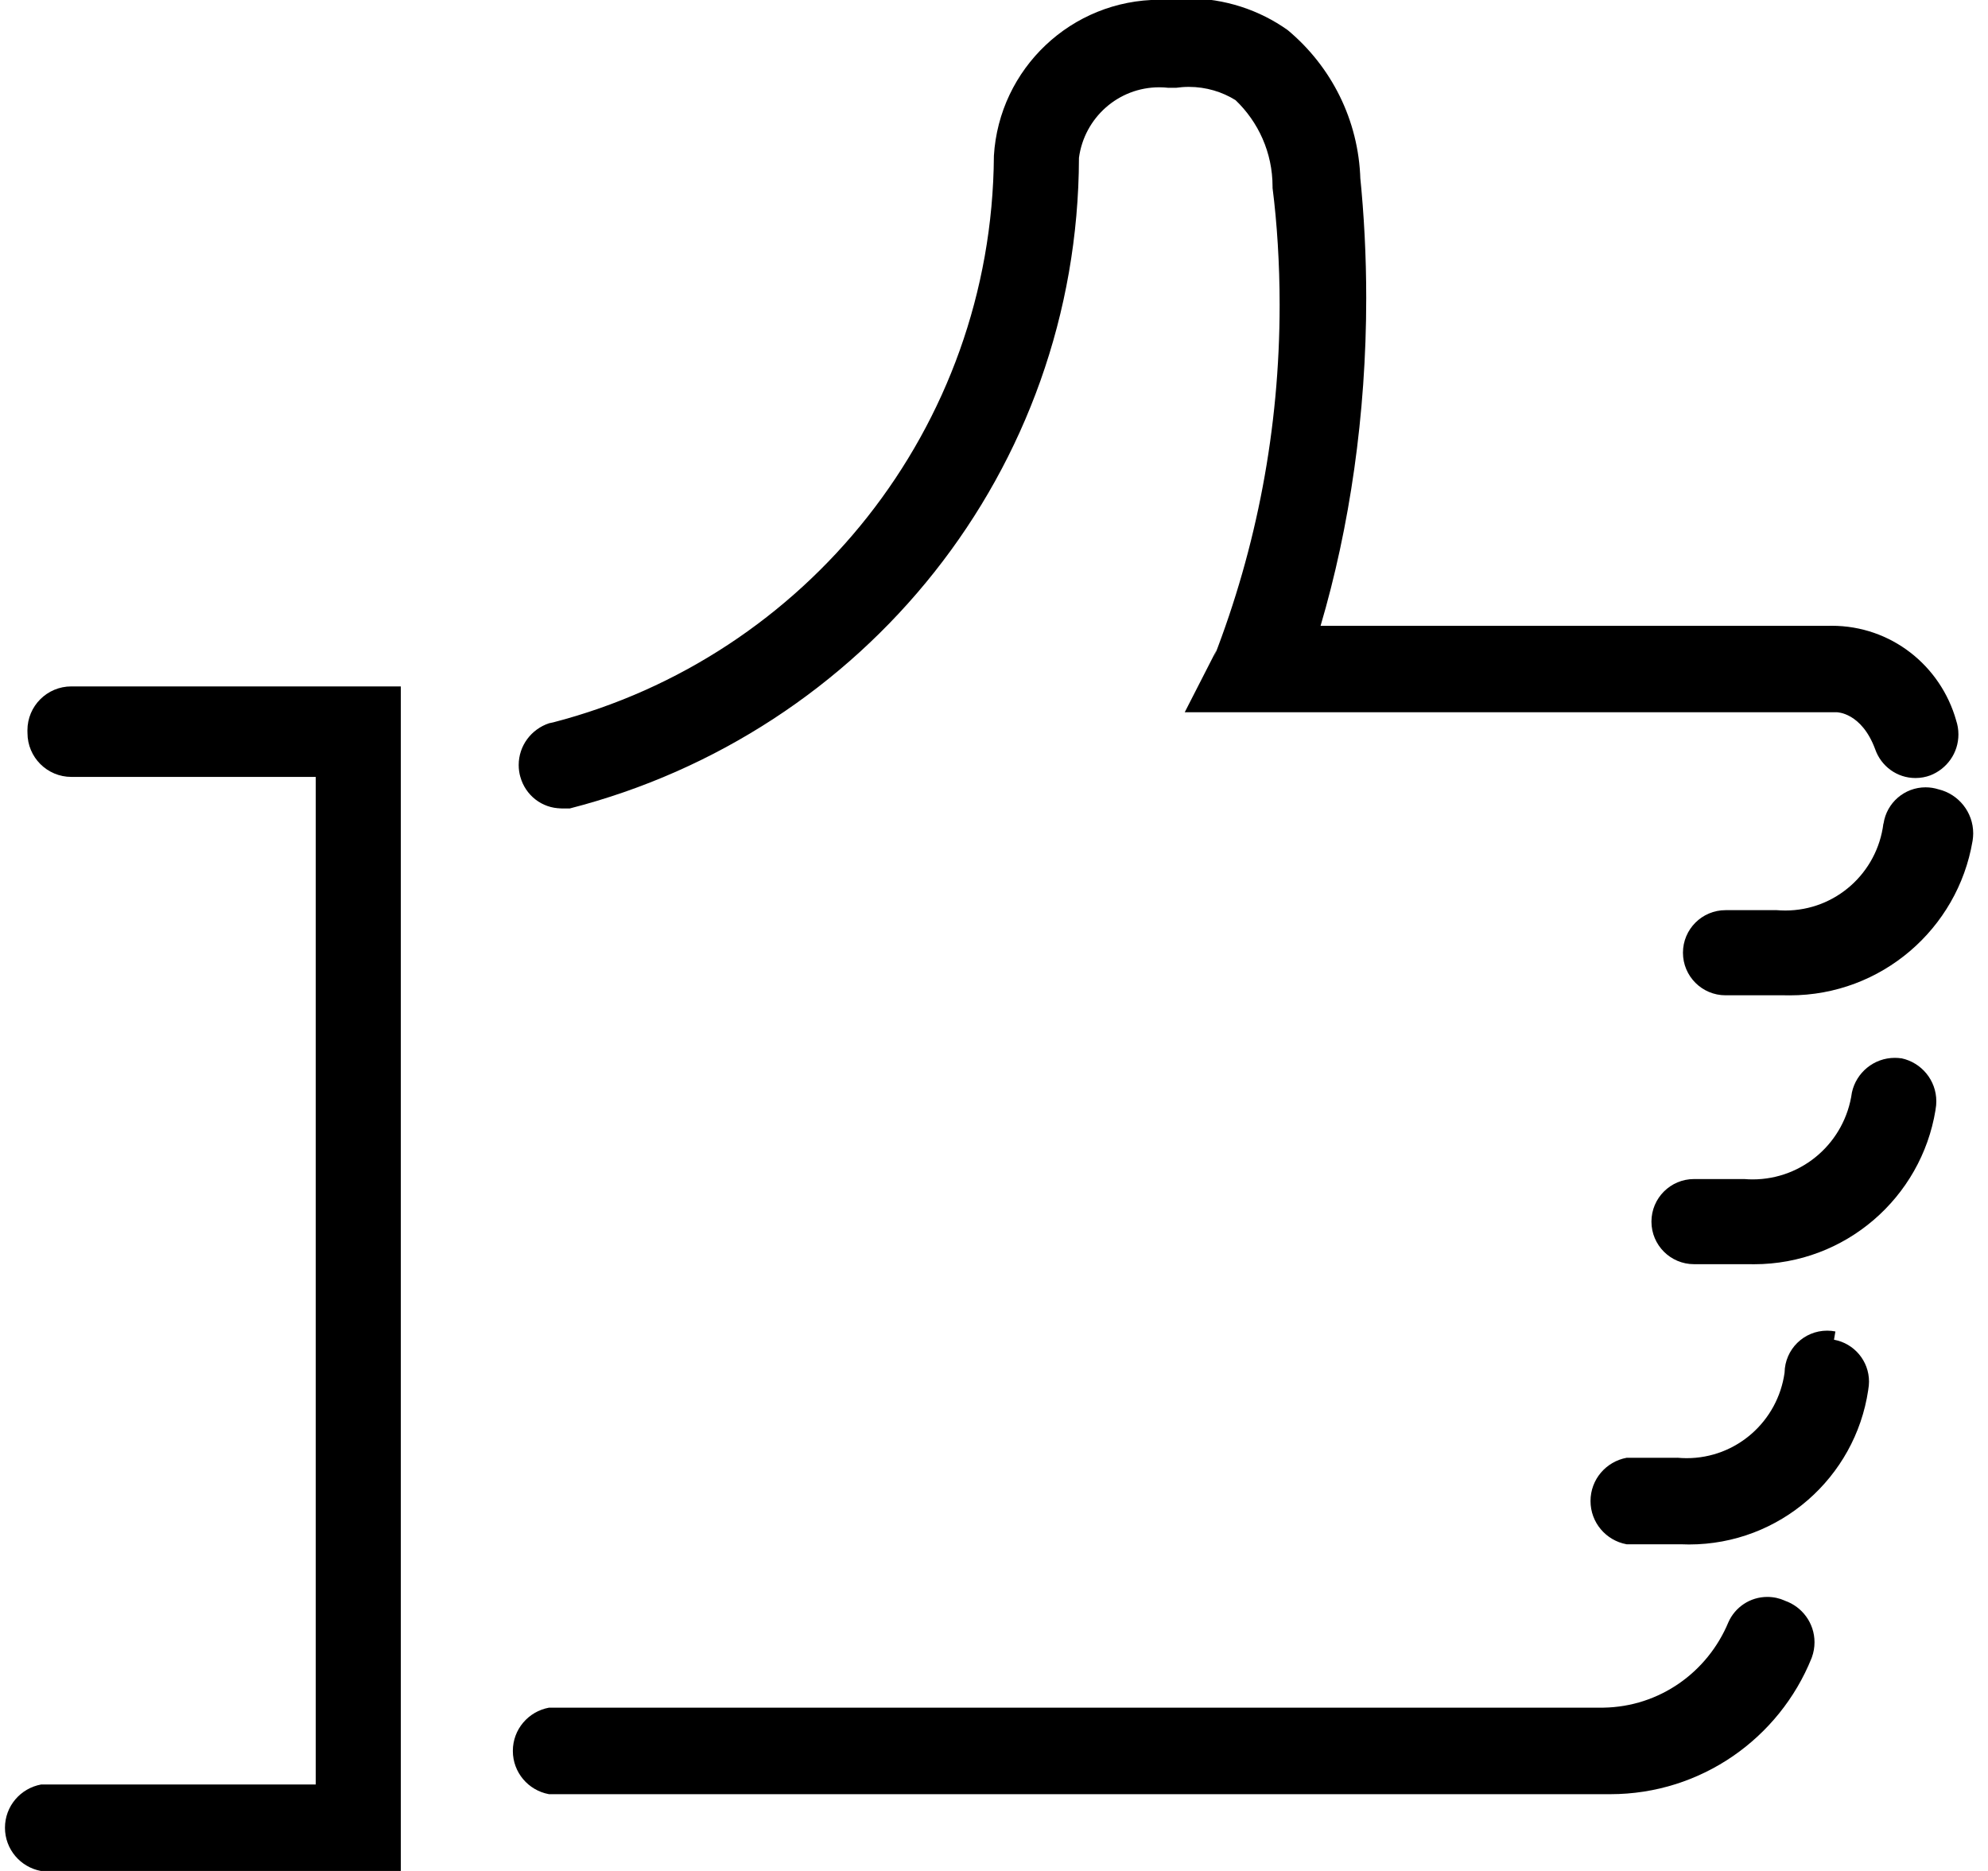
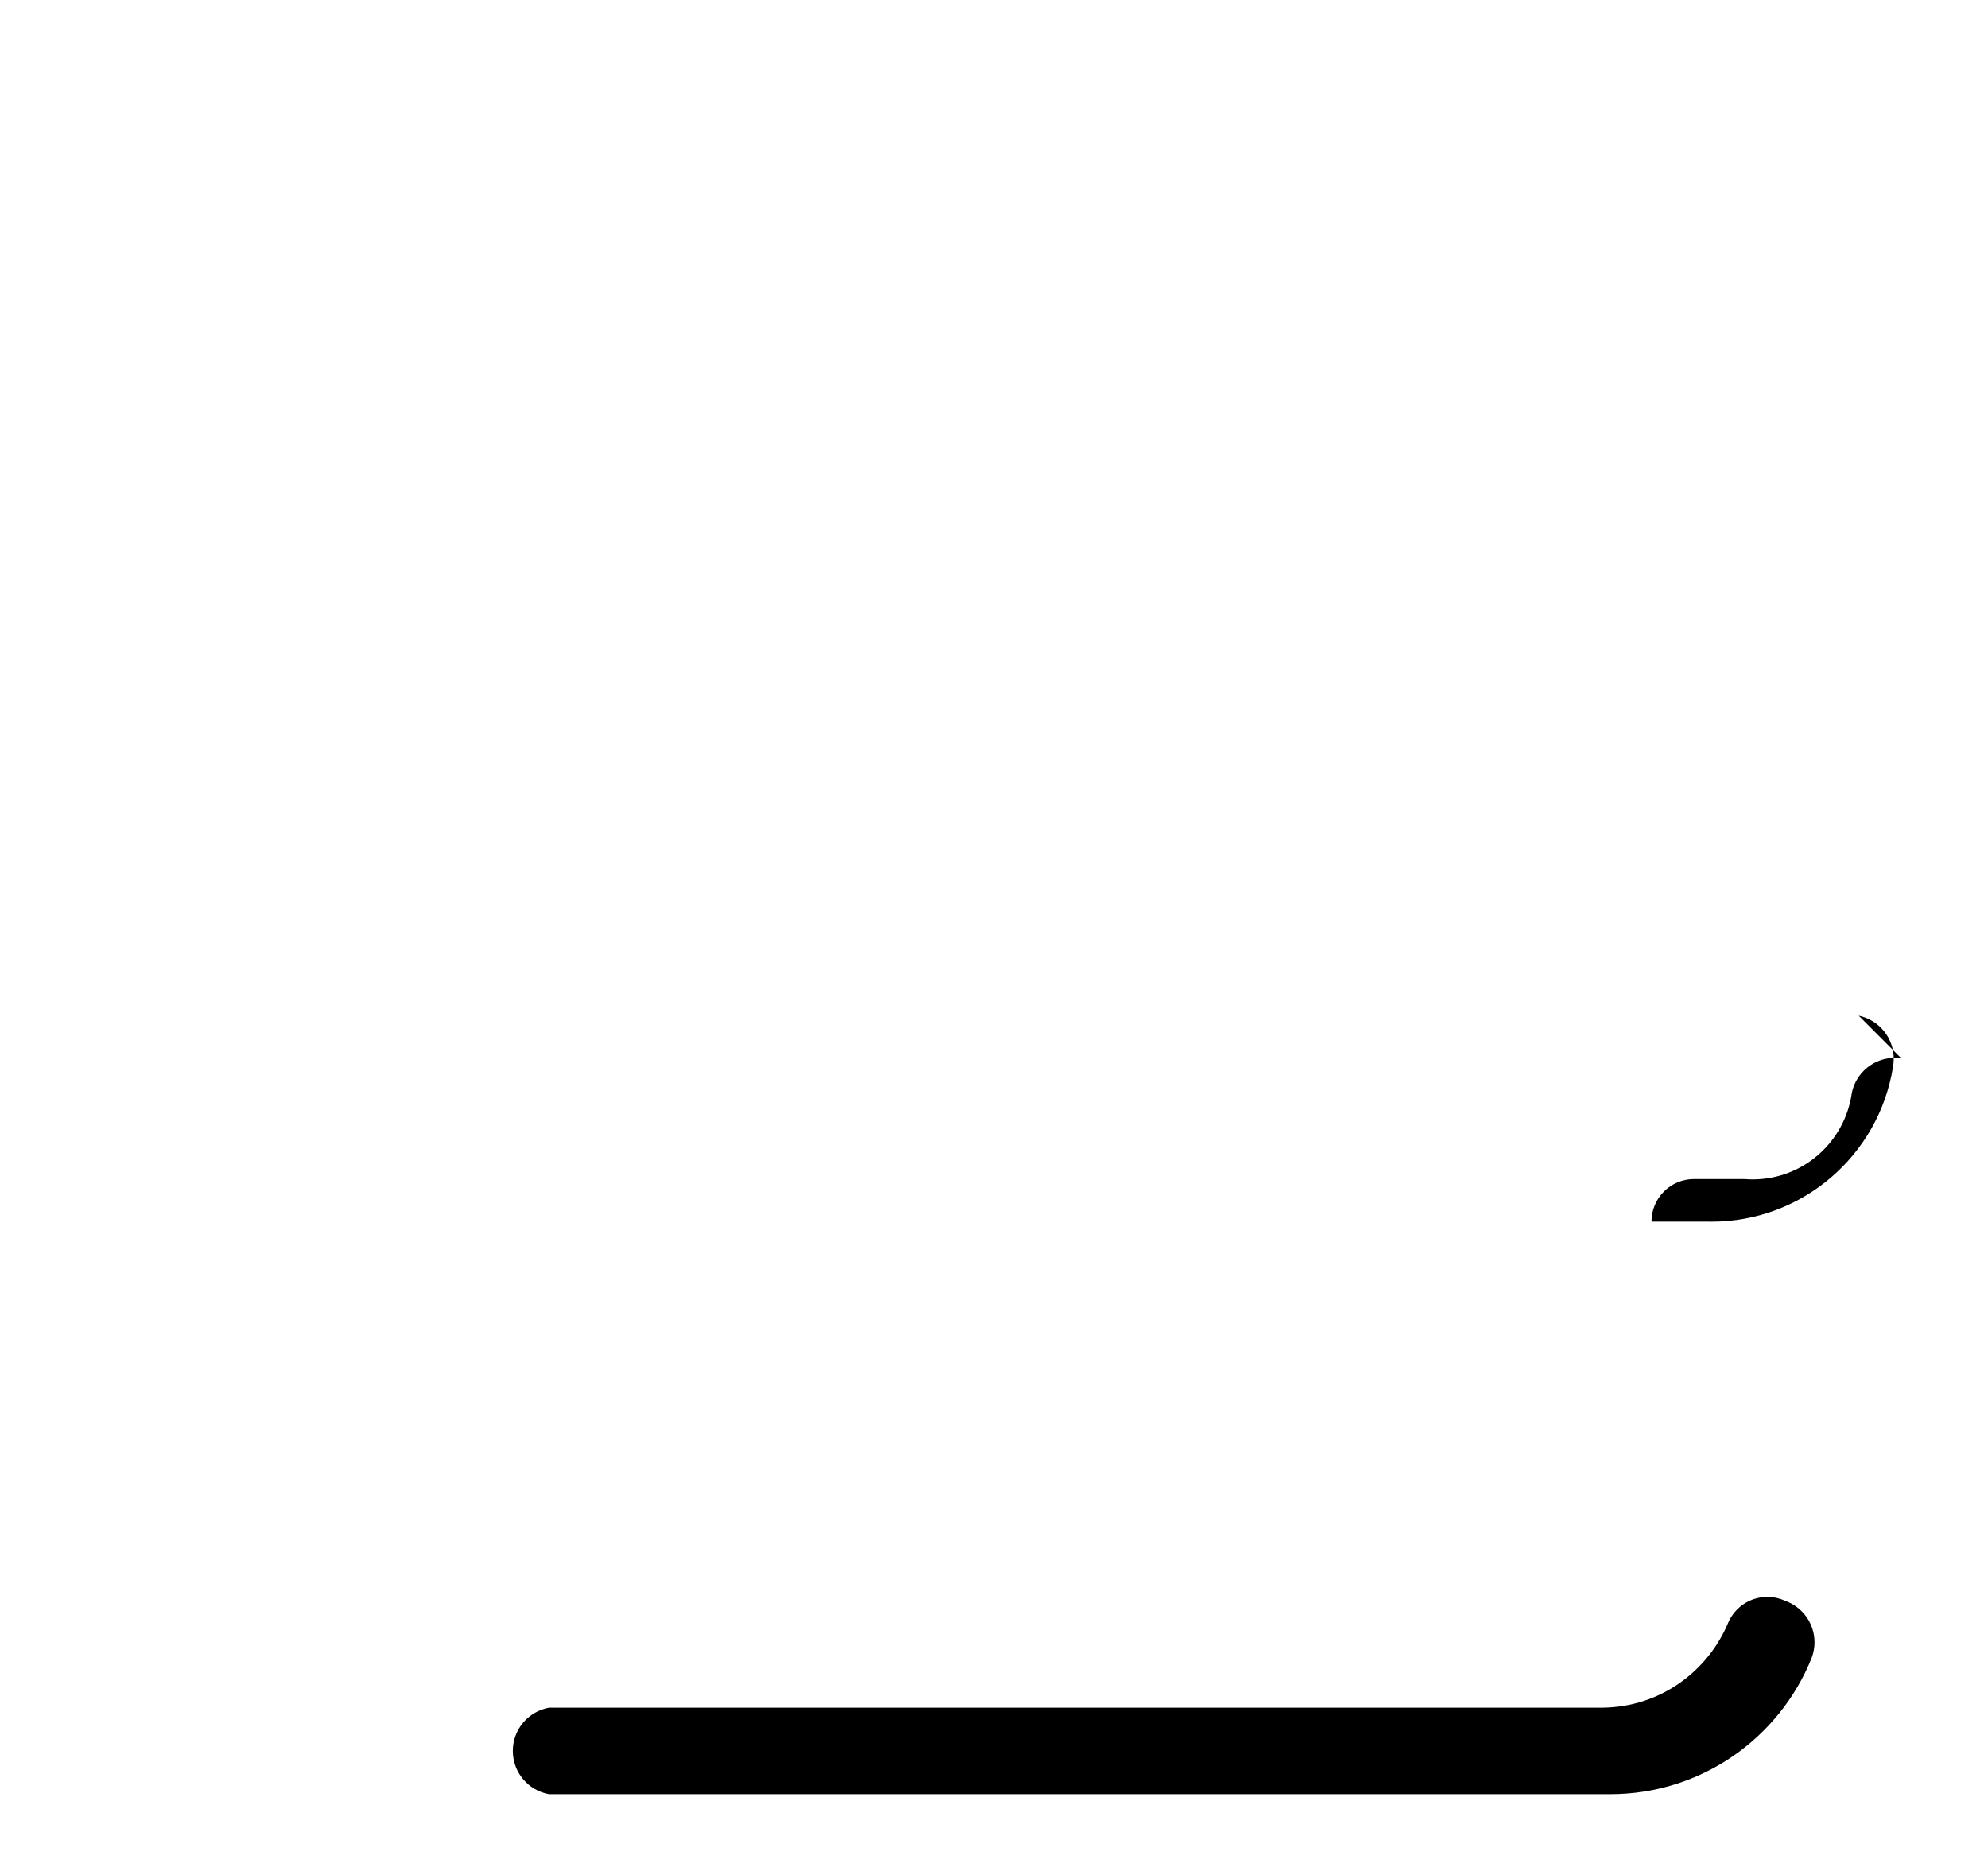
<svg xmlns="http://www.w3.org/2000/svg" version="1.1" width="34" height="32" viewBox="0 0 34 32">
  <title>satisfait-ou-rembourse</title>
  <path d="M30.521 27.375c-0.087-0.039-0.188-0.062-0.295-0.062-0.297 0-0.553 0.178-0.666 0.433l-0.002 0.005c-0.356 0.851-1.176 1.441-2.135 1.456l-0.002 0h-18.031c-0.354 0.065-0.619 0.371-0.619 0.74s0.265 0.674 0.614 0.739l0.005 0.001h18.125c0.007 0 0.016 0 0.024 0 1.558 0 2.892-0.961 3.442-2.323l0.009-0.025c0.027-0.075 0.043-0.161 0.043-0.25 0-0.329-0.212-0.609-0.507-0.711l-0.005-0.002z" />
-   <path d="M9.532 13.828h0.211c5.033-1.291 8.695-5.78 8.71-11.127v-0.002c0.092-0.684 0.672-1.206 1.373-1.206 0.054 0 0.107 0.003 0.159 0.009l-0.006-0.001h0.141c0.063-0.009 0.136-0.015 0.211-0.015 0.296 0 0.572 0.084 0.805 0.23l-0.006-0.004c0.391 0.373 0.634 0.898 0.634 1.479 0 0.008-0 0.016-0 0.025v-0.001c0.077 0.601 0.121 1.296 0.121 2.001 0 2.124-0.397 4.156-1.122 6.024l0.039-0.114-0.54 1.056h11.152s0.423 0 0.657 0.634c0.101 0.288 0.371 0.491 0.688 0.491 0.090 0 0.176-0.016 0.256-0.046l-0.005 0.002c0.286-0.111 0.484-0.383 0.484-0.702 0-0.085-0.014-0.166-0.040-0.242l0.002 0.005c-0.266-0.942-1.117-1.621-2.128-1.621-0.020 0-0.039 0-0.059 0.001l0.003-0h-8.687c0.496-1.68 0.781-3.61 0.781-5.607 0-0.713-0.036-1.417-0.107-2.111l0.007 0.087c-0.029-1.029-0.505-1.941-1.239-2.555l-0.005-0.004c-0.478-0.34-1.073-0.543-1.716-0.543-0.14 0-0.278 0.010-0.413 0.028l0.016-0.002c-0.022-0.001-0.049-0.001-0.075-0.001-1.511 0-2.747 1.18-2.836 2.67l-0 0.008c-0.033 4.659-3.224 8.563-7.537 9.681l-0.070 0.015c-0.304 0.101-0.52 0.383-0.52 0.715 0 0.071 0.010 0.141 0.029 0.206l-0.001-0.005c0.086 0.313 0.368 0.54 0.703 0.54 0 0 0.001 0 0.001 0h-0z" />
-   <path d="M0.47 12.537c0 0.415 0.336 0.751 0.751 0.751v0h4.179v17.233h-4.696c-0.354 0.065-0.619 0.371-0.619 0.74s0.265 0.674 0.614 0.739l0.005 0.001h6.151v-20.261h-5.635c-0.415 0-0.751 0.336-0.751 0.751v0z" />
-   <path d="M32.211 14.087c-0.105 0.841-0.816 1.486-1.678 1.486-0.054 0-0.107-0.003-0.16-0.007l0.007 0.001h-0.869c-0.402 0-0.728 0.326-0.728 0.728s0.326 0.728 0.728 0.728h1.010c0.027 0.001 0.058 0.001 0.089 0.001 1.568 0 2.871-1.139 3.125-2.636l0.003-0.019c0.005-0.035 0.009-0.074 0.009-0.115 0-0.364-0.251-0.67-0.59-0.753l-0.005-0.001c-0.066-0.021-0.141-0.034-0.219-0.034-0.364 0-0.666 0.267-0.719 0.617l-0.001 0.004z" />
-   <path d="M32.517 18.101c-0.033-0.005-0.071-0.008-0.11-0.008-0.36 0-0.66 0.253-0.734 0.59l-0.001 0.005c-0.117 0.843-0.833 1.484-1.698 1.484-0.047 0-0.093-0.002-0.139-0.006l0.006 0h-0.869c-0.402 0-0.728 0.326-0.728 0.728s0.326 0.728 0.728 0.728h0.939c0.026 0.001 0.056 0.001 0.086 0.001 1.564 0 2.861-1.141 3.105-2.636l0.002-0.018c0.008-0.040 0.012-0.086 0.012-0.133 0-0.361-0.255-0.662-0.594-0.735l-0.005-0.001z" />
-   <path d="M31.39 22.773c-0.042-0.009-0.091-0.014-0.141-0.014-0.399 0-0.722 0.32-0.728 0.718v0c-0.116 0.831-0.822 1.463-1.675 1.463-0.055 0-0.109-0.003-0.163-0.008l0.007 0.001h-0.869c-0.354 0.065-0.619 0.371-0.619 0.74s0.265 0.674 0.614 0.739l0.005 0.001h0.939c0.038 0.002 0.082 0.003 0.126 0.003 1.555 0 2.843-1.145 3.065-2.639l0.002-0.017c0.007-0.039 0.012-0.083 0.012-0.129 0-0.356-0.256-0.653-0.594-0.716l-0.005-0.001z" />
+   <path d="M32.517 18.101c-0.033-0.005-0.071-0.008-0.11-0.008-0.36 0-0.66 0.253-0.734 0.59l-0.001 0.005c-0.117 0.843-0.833 1.484-1.698 1.484-0.047 0-0.093-0.002-0.139-0.006l0.006 0h-0.869c-0.402 0-0.728 0.326-0.728 0.728h0.939c0.026 0.001 0.056 0.001 0.086 0.001 1.564 0 2.861-1.141 3.105-2.636l0.002-0.018c0.008-0.040 0.012-0.086 0.012-0.133 0-0.361-0.255-0.662-0.594-0.735l-0.005-0.001z" />
</svg>